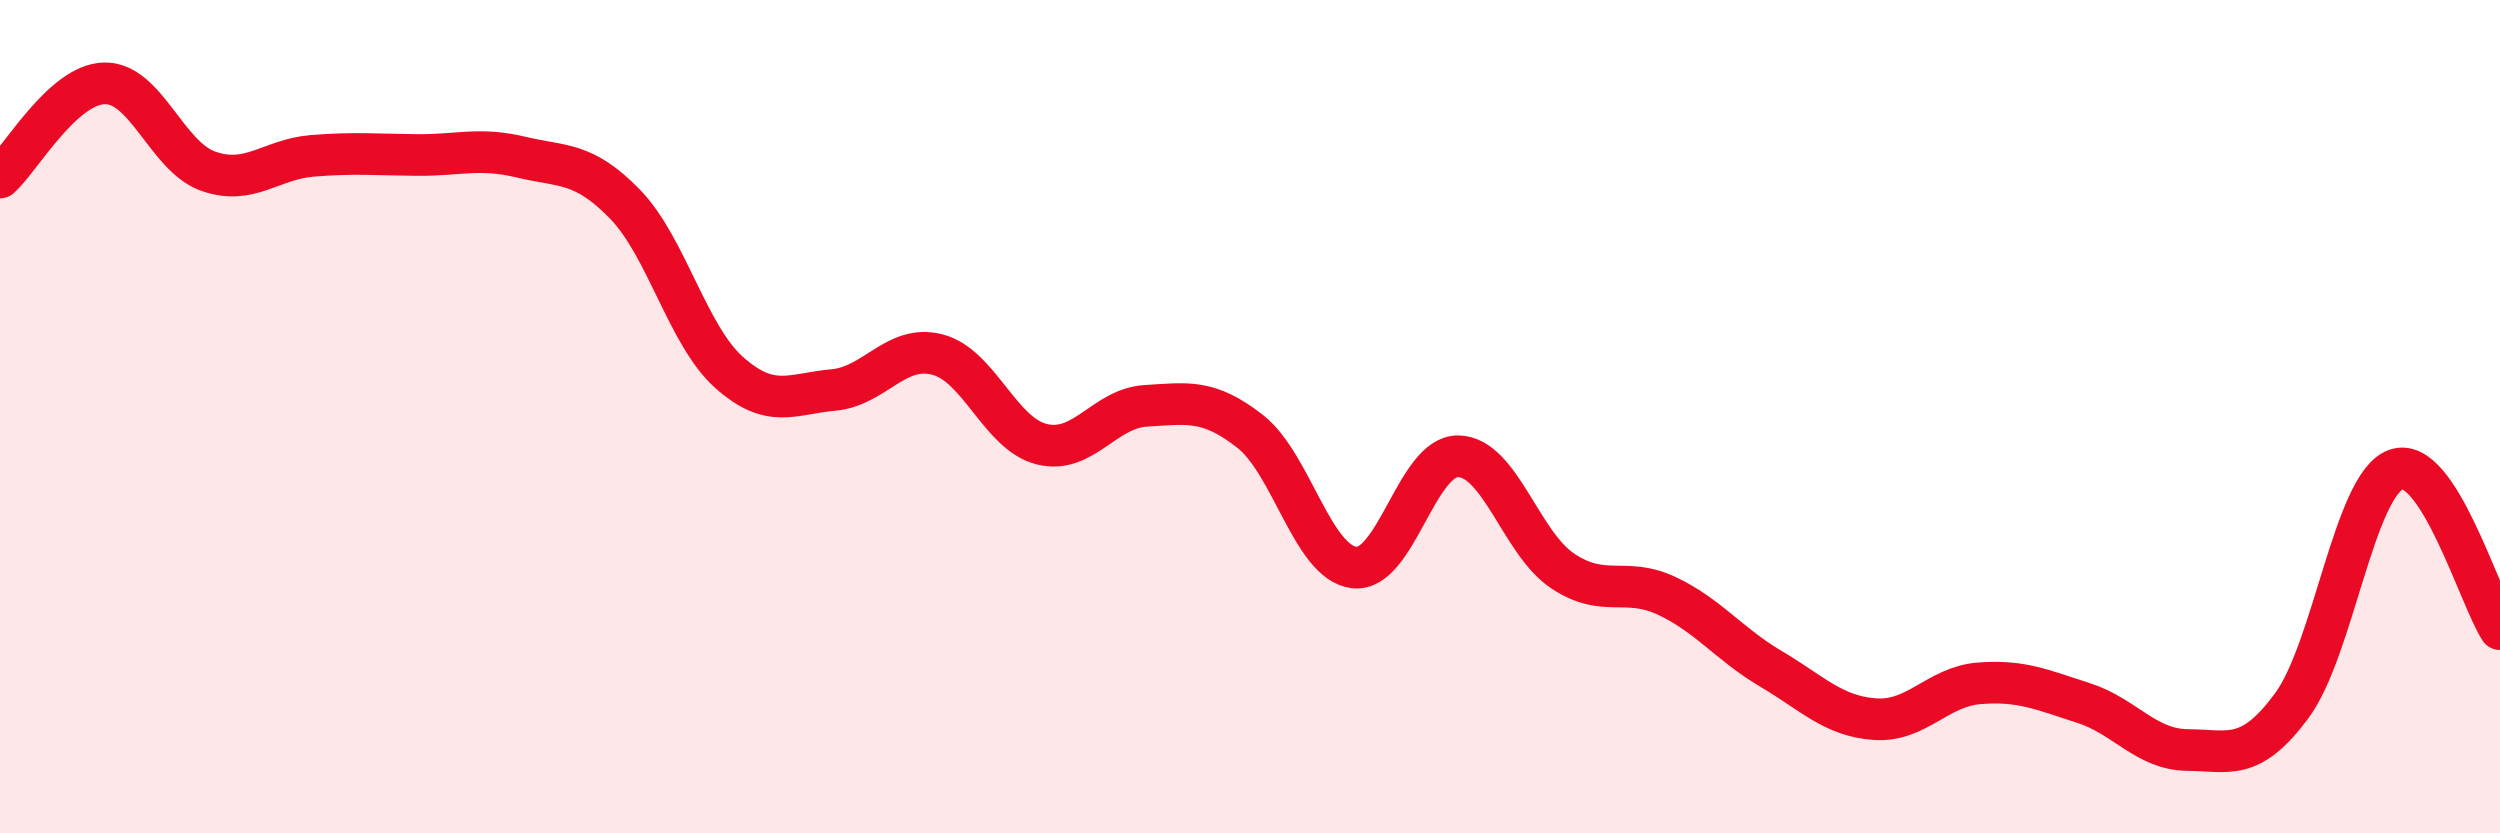
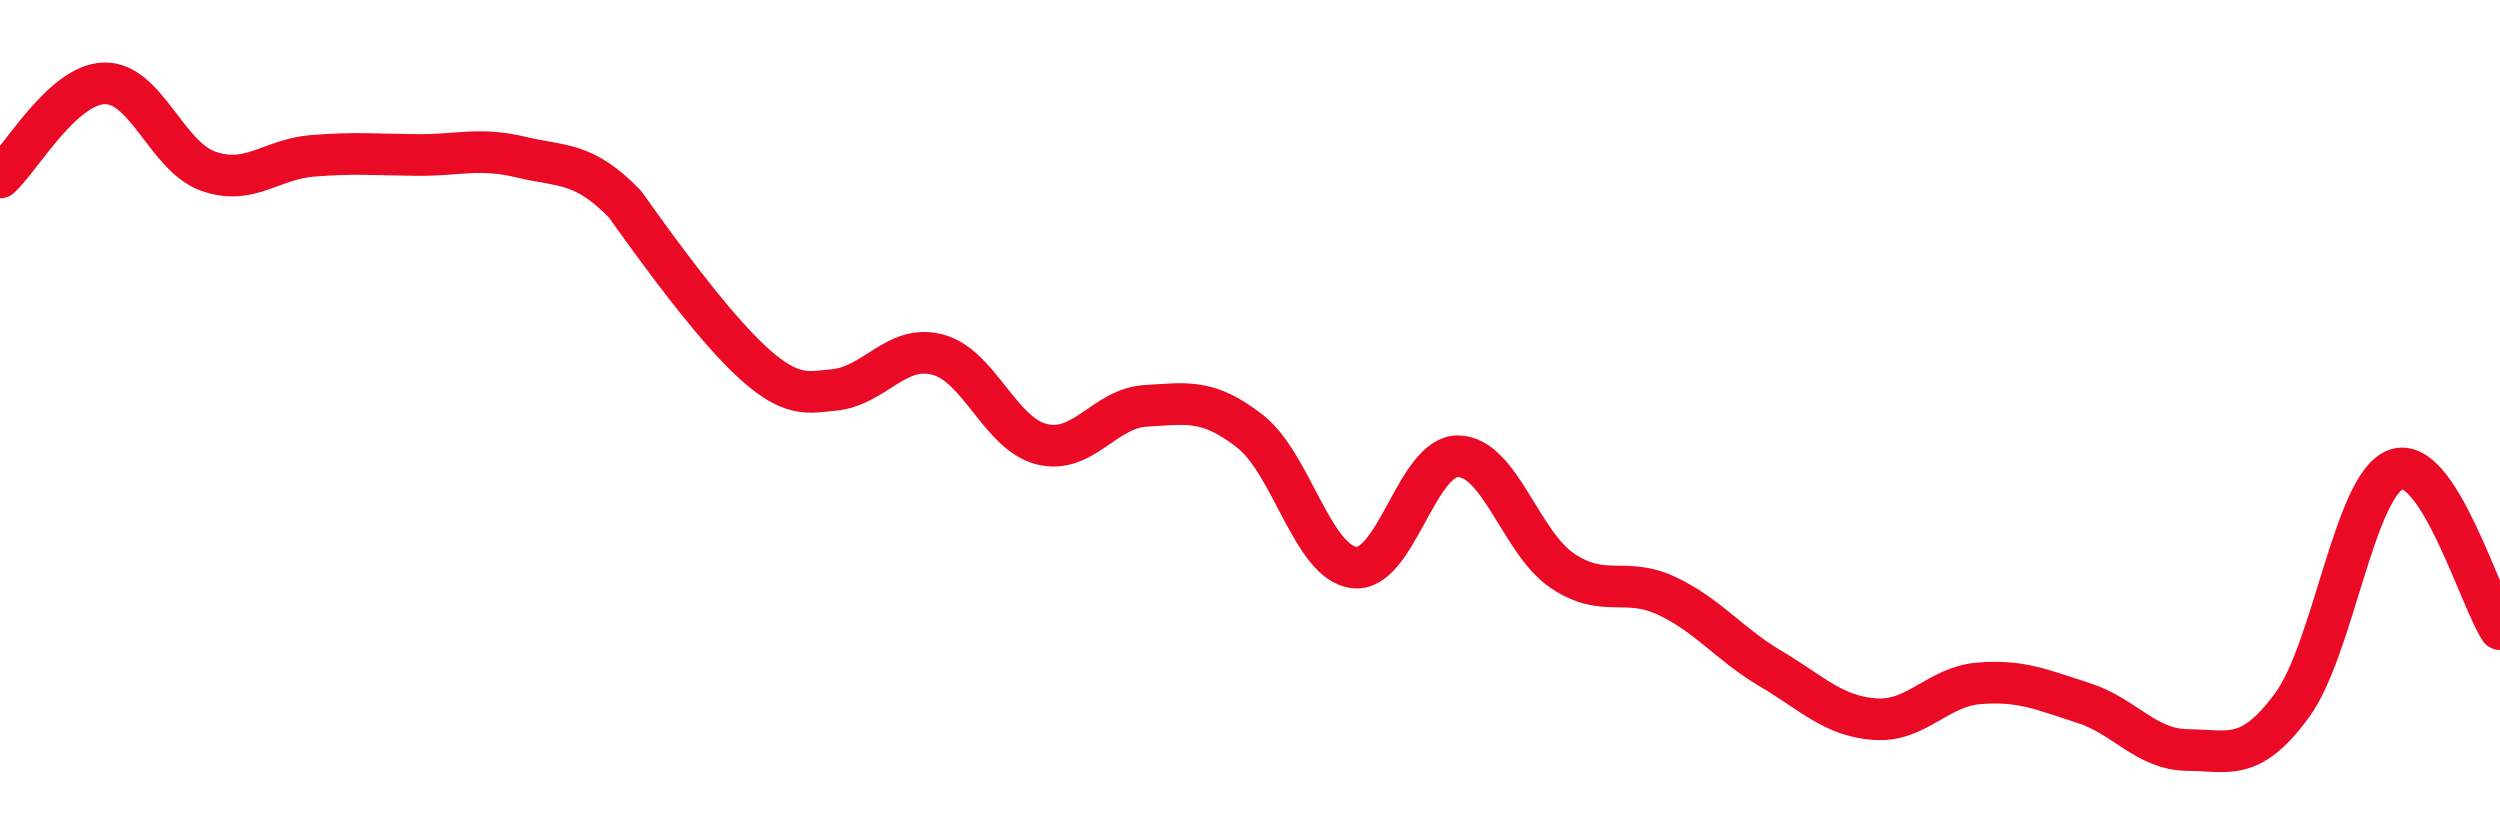
<svg xmlns="http://www.w3.org/2000/svg" width="60" height="20" viewBox="0 0 60 20">
-   <path d="M 0,4.26 C 0.5,3.81 1.5,2.03 2.5,2 C 3.5,1.97 4,3.76 5,4.11 C 6,4.46 6.5,3.82 7.5,3.74 C 8.5,3.66 9,3.71 10,3.72 C 11,3.73 11.5,3.53 12.5,3.77 C 13.5,4.01 14,3.87 15,4.9 C 16,5.93 16.5,8.05 17.5,8.94 C 18.5,9.83 19,9.45 20,9.36 C 21,9.27 21.5,8.25 22.5,8.51 C 23.5,8.77 24,10.41 25,10.66 C 26,10.91 26.5,9.8 27.5,9.74 C 28.5,9.68 29,9.57 30,10.35 C 31,11.13 31.5,13.5 32.5,13.62 C 33.5,13.74 34,10.93 35,10.95 C 36,10.97 36.5,13.03 37.5,13.7 C 38.5,14.37 39,13.83 40,14.3 C 41,14.77 41.5,15.46 42.5,16.05 C 43.5,16.64 44,17.19 45,17.26 C 46,17.33 46.5,16.48 47.5,16.4 C 48.5,16.32 49,16.55 50,16.87 C 51,17.19 51.5,17.99 52.5,18 C 53.5,18.01 54,18.29 55,16.94 C 56,15.59 56.5,11.64 57.5,11.27 C 58.5,10.9 59.5,14.33 60,15.1L60 20L0 20Z" fill="#EB0A25" opacity="0.1" stroke-linecap="round" stroke-linejoin="round" />
-   <path d="M 0,4.26 C 0.5,3.81 1.5,2.03 2.5,2 C 3.5,1.97 4,3.76 5,4.11 C 6,4.46 6.5,3.82 7.5,3.74 C 8.5,3.66 9,3.71 10,3.72 C 11,3.73 11.5,3.53 12.5,3.77 C 13.5,4.01 14,3.87 15,4.9 C 16,5.93 16.5,8.05 17.5,8.94 C 18.5,9.83 19,9.45 20,9.36 C 21,9.27 21.5,8.25 22.5,8.51 C 23.5,8.77 24,10.41 25,10.66 C 26,10.91 26.5,9.8 27.5,9.74 C 28.5,9.68 29,9.57 30,10.35 C 31,11.13 31.5,13.5 32.5,13.62 C 33.5,13.74 34,10.93 35,10.95 C 36,10.97 36.5,13.03 37.5,13.7 C 38.5,14.37 39,13.83 40,14.3 C 41,14.77 41.5,15.46 42.5,16.05 C 43.5,16.64 44,17.19 45,17.26 C 46,17.33 46.5,16.48 47.5,16.4 C 48.5,16.32 49,16.55 50,16.87 C 51,17.19 51.5,17.99 52.5,18 C 53.5,18.01 54,18.29 55,16.94 C 56,15.59 56.5,11.64 57.5,11.27 C 58.5,10.9 59.5,14.33 60,15.1" stroke="#EB0A25" stroke-width="1" fill="none" stroke-linecap="round" stroke-linejoin="round" />
+   <path d="M 0,4.26 C 0.5,3.81 1.5,2.03 2.5,2 C 3.5,1.97 4,3.76 5,4.11 C 6,4.46 6.5,3.82 7.5,3.74 C 8.5,3.66 9,3.71 10,3.72 C 11,3.73 11.5,3.53 12.5,3.77 C 13.5,4.01 14,3.87 15,4.9 C 18.5,9.83 19,9.45 20,9.36 C 21,9.27 21.5,8.25 22.5,8.51 C 23.5,8.77 24,10.41 25,10.66 C 26,10.91 26.5,9.8 27.5,9.74 C 28.5,9.68 29,9.57 30,10.35 C 31,11.13 31.5,13.5 32.5,13.62 C 33.5,13.74 34,10.93 35,10.95 C 36,10.97 36.5,13.03 37.5,13.7 C 38.5,14.37 39,13.83 40,14.3 C 41,14.77 41.5,15.46 42.5,16.05 C 43.5,16.64 44,17.19 45,17.26 C 46,17.33 46.5,16.48 47.5,16.4 C 48.5,16.32 49,16.55 50,16.87 C 51,17.19 51.5,17.99 52.5,18 C 53.5,18.01 54,18.29 55,16.94 C 56,15.59 56.5,11.64 57.5,11.27 C 58.5,10.9 59.5,14.33 60,15.1" stroke="#EB0A25" stroke-width="1" fill="none" stroke-linecap="round" stroke-linejoin="round" />
</svg>